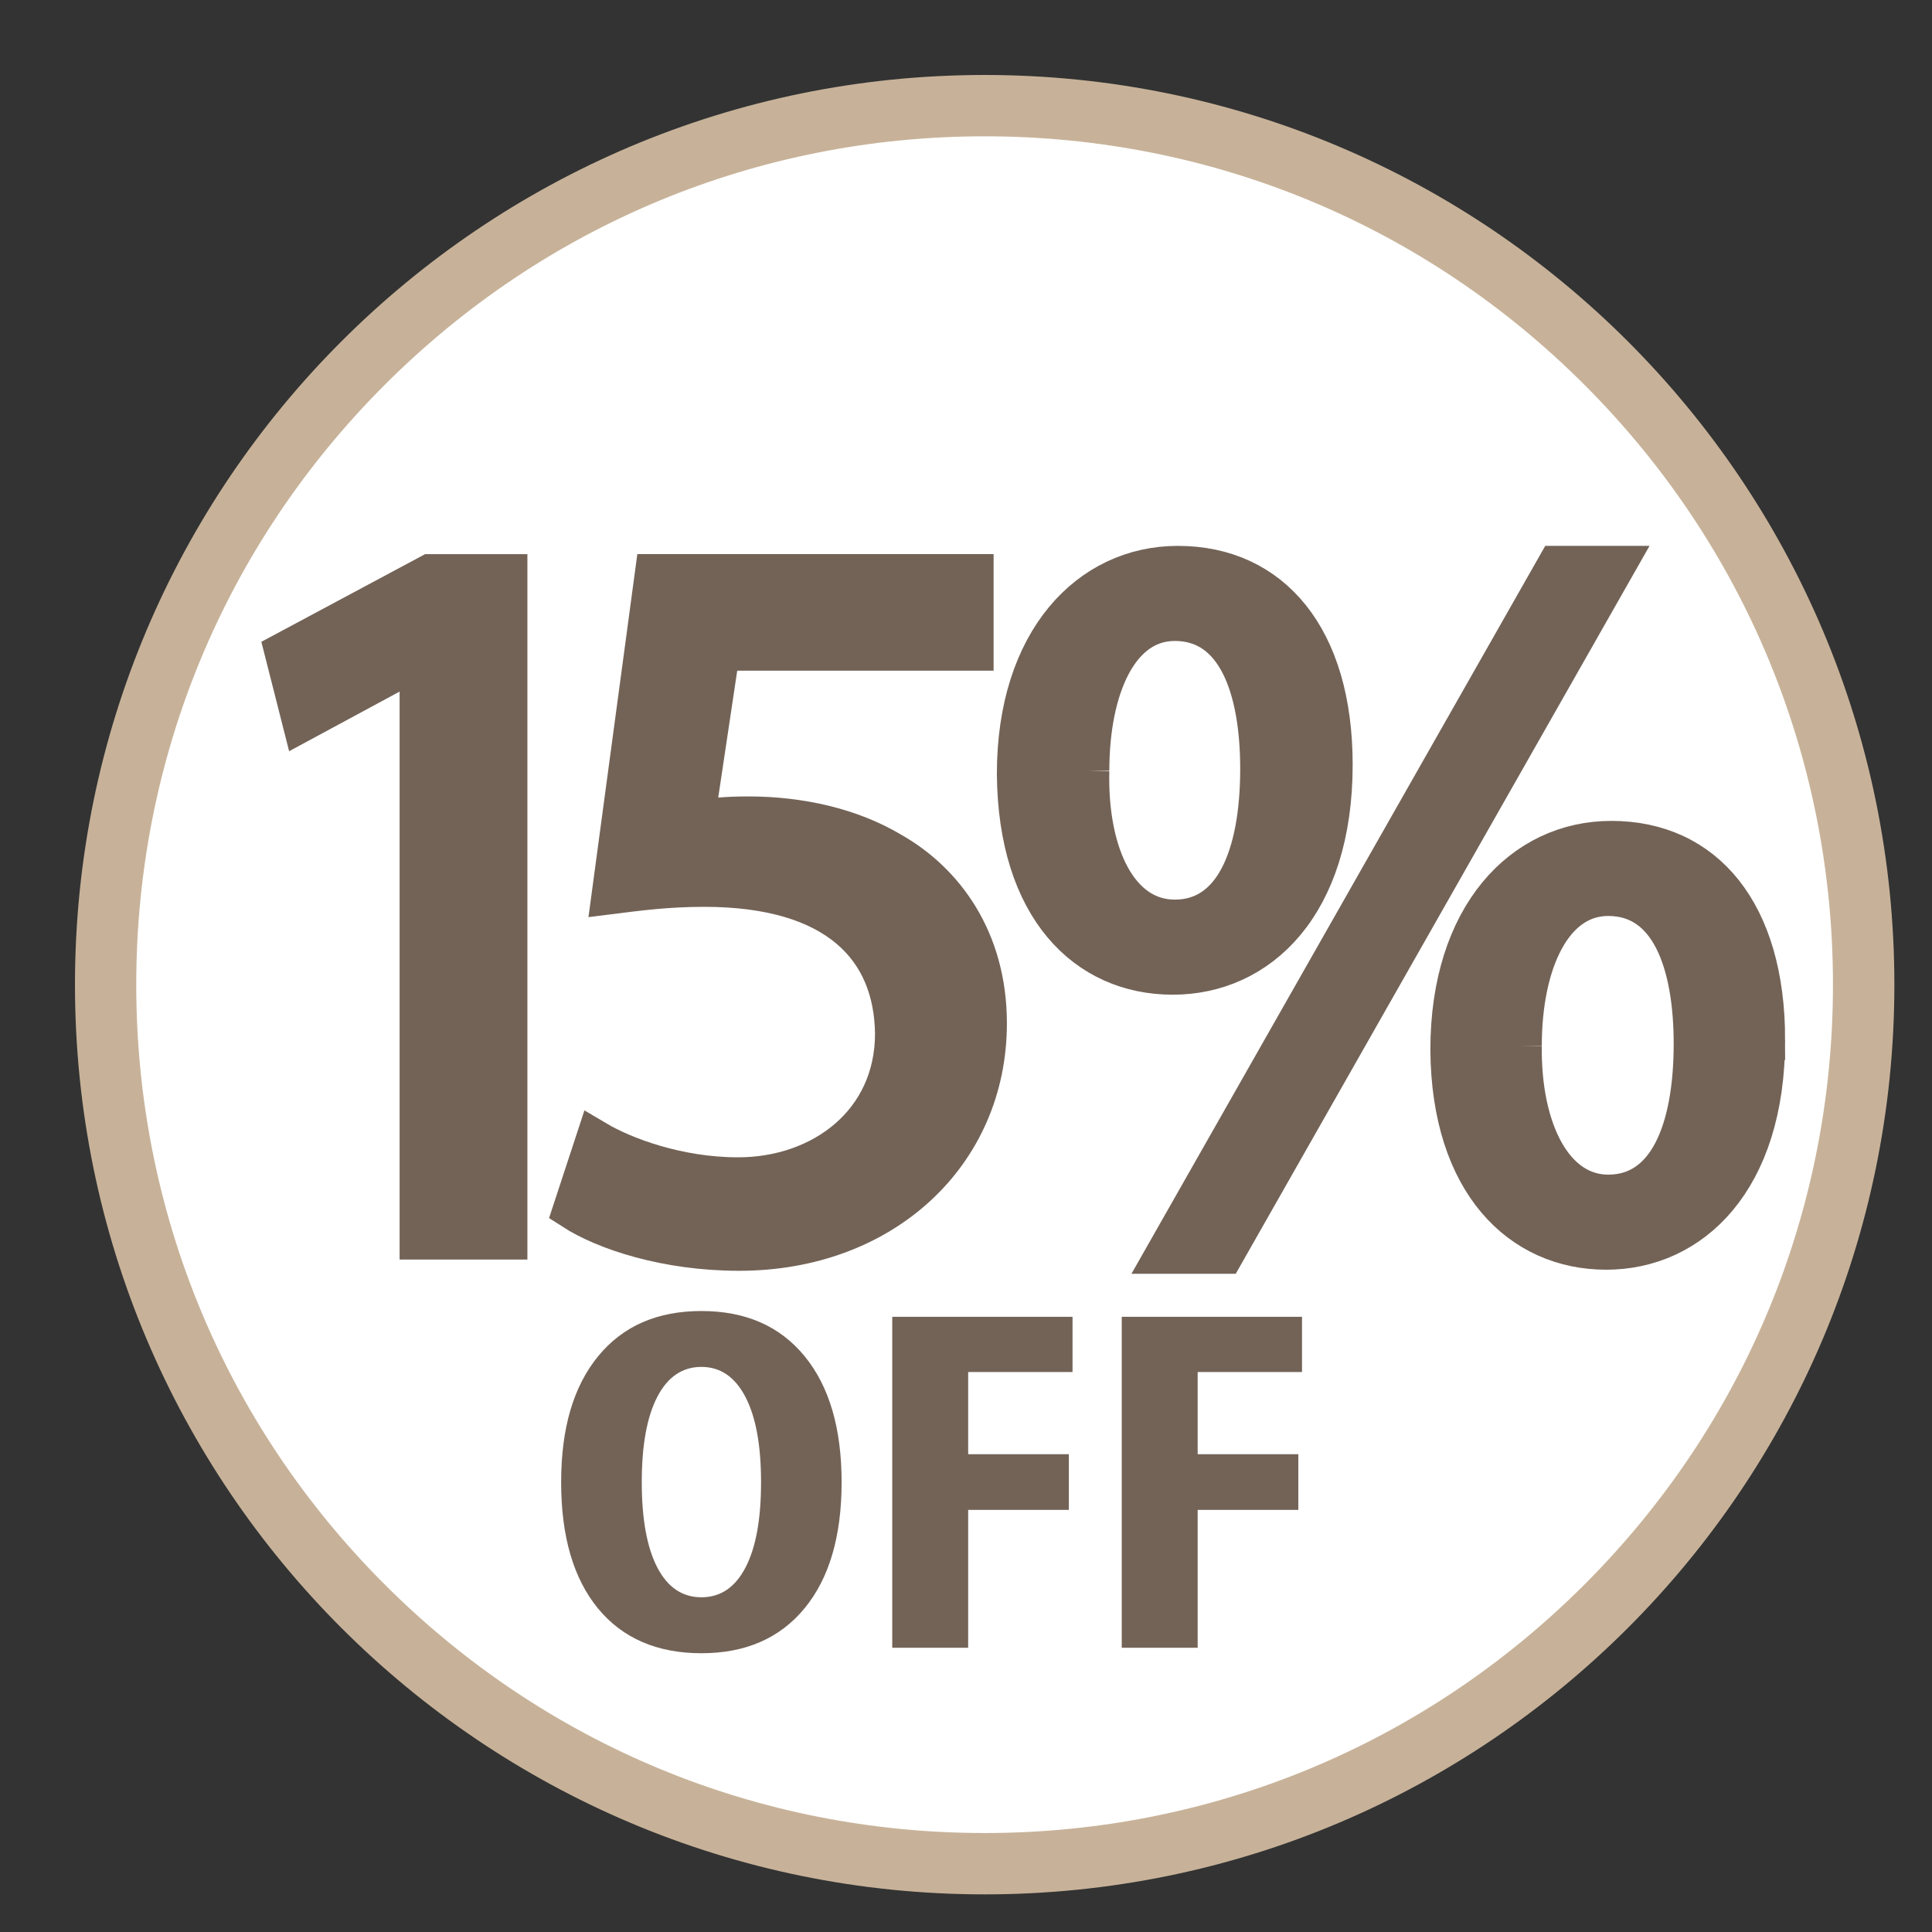
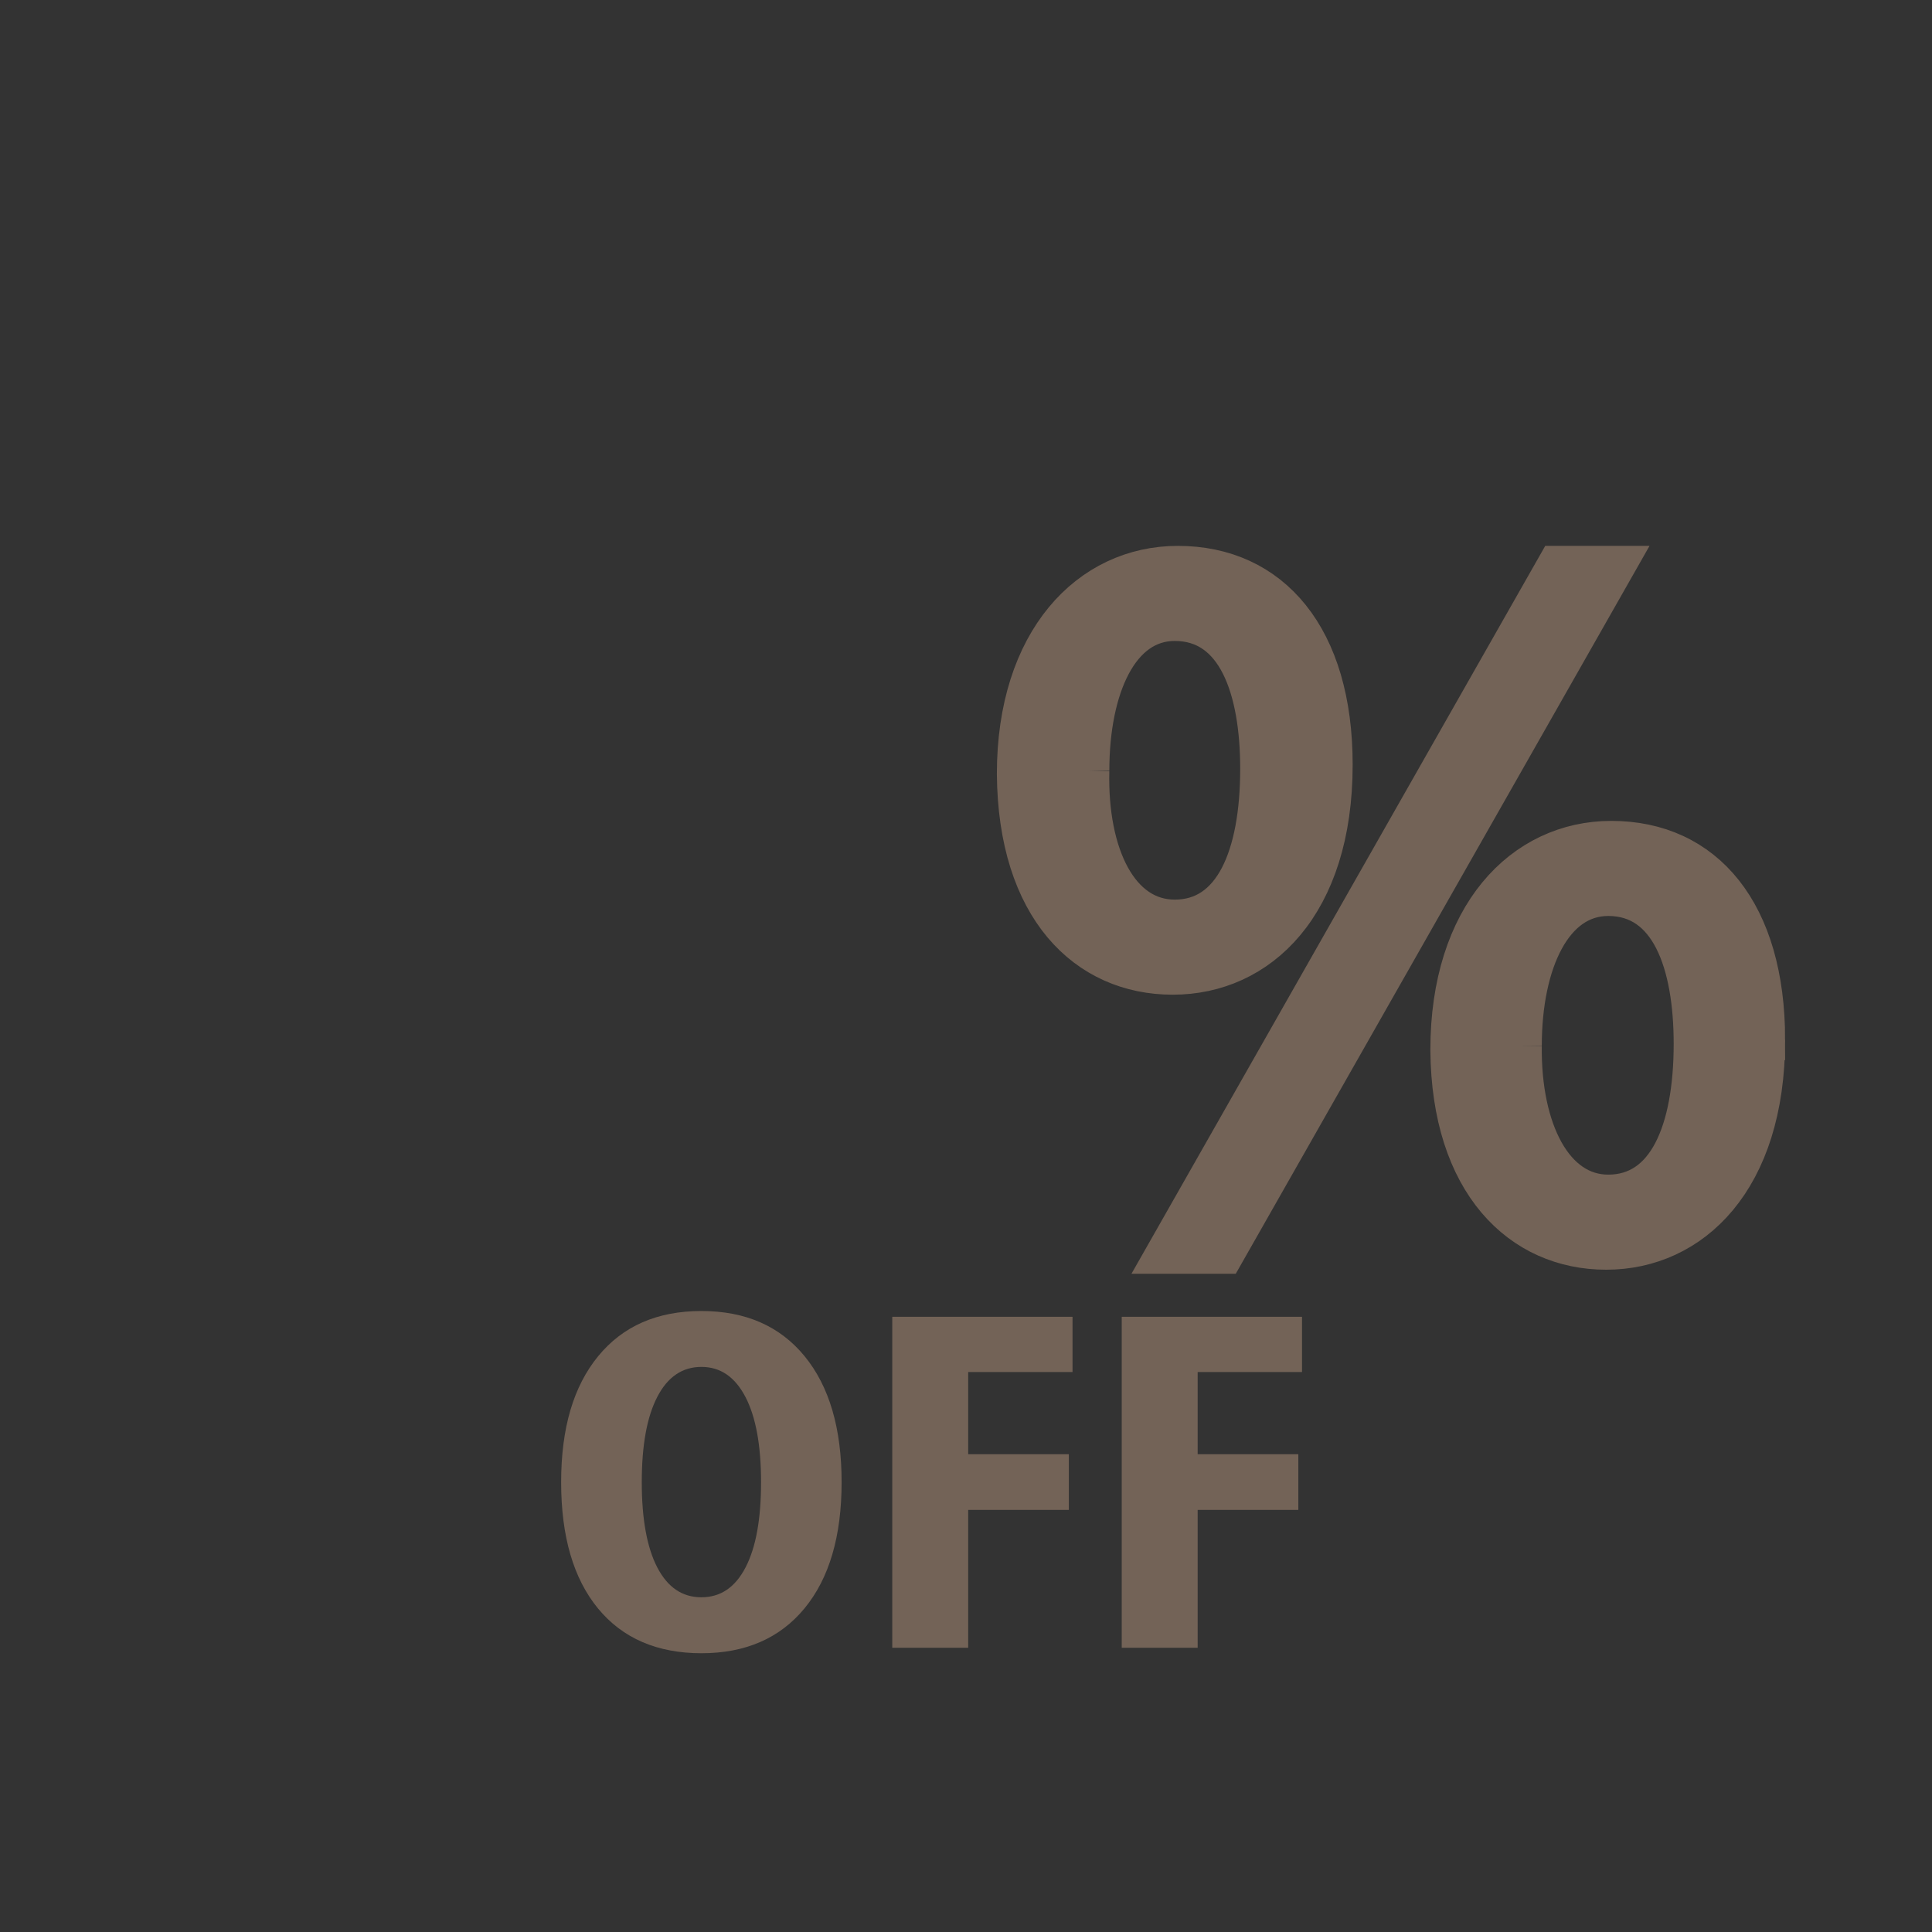
<svg xmlns="http://www.w3.org/2000/svg" id="Capa_1" viewBox="0 0 283.46 283.46">
  <rect x="0" y="0" width="283.46" height="283.46" fill="#333333" stroke="none" />
  <defs>
    <style>.cls-1{fill:#fff;}.cls-2{stroke:#736357;stroke-miterlimit:10;stroke-width:6px;}.cls-2,.cls-3{fill:#736357;}.cls-4{fill:#c7b299;}</style>
  </defs>
-   <circle class="cls-1" cx="144" cy="144.54" r="131" />
-   <path class="cls-4" d="M144.46,20c33.25,0,64.5,12.95,88.01,36.46,23.51,23.51,36.46,54.77,36.46,88.01s-12.95,64.5-36.46,88.01c-23.51,23.51-54.77,36.46-88.01,36.46s-64.5-12.95-88.01-36.46c-23.51-23.51-36.46-54.77-36.46-88.01s12.95-64.5,36.46-88.01c23.51-23.51,54.77-36.46,88.01-36.46m0-9C70.75,11,11,70.75,11,144.47s59.76,133.47,133.47,133.47,133.47-59.76,133.47-133.47S218.18,11,144.46,11h0Z" />
  <g>
-     <path class="cls-2" d="M61.63,96.6h-.3l-16.95,9.15-2.55-10.05,21.3-11.4h11.25v97.5h-12.75V96.6Z" />
-     <path class="cls-2" d="M142.78,95.4h-37.2l-3.75,25.05c2.25-.3,4.35-.6,7.95-.6,7.5,0,15,1.65,21,5.25,7.65,4.35,13.95,12.75,13.95,25.05,0,19.05-15.15,33.3-36.3,33.3-10.65,0-19.65-3-24.3-6l3.3-10.05c4.05,2.4,12,5.4,20.85,5.4,12.45,0,23.1-8.1,23.1-21.15-.15-12.6-8.55-21.6-28.05-21.6-5.55,0-9.9,.6-13.5,1.05l6.3-46.8h46.65v11.1Z" />
-   </g>
+     </g>
  <path class="cls-2" d="M195.46,112.19c0,20.55-10.8,30.75-23.4,30.75s-22.65-9.75-22.8-29.4c0-19.5,10.65-30.45,23.55-30.45,13.65,0,22.65,10.5,22.65,29.1Zm-35.7,.9c-.3,12.45,4.35,21.9,12.6,21.9,8.7,0,12.6-9.3,12.6-22.2,0-11.85-3.45-21.75-12.6-21.75-8.25,0-12.6,9.75-12.6,22.05Zm11.4,70.8l57.3-100.8h8.4l-57.3,100.8h-8.4Zm87.75-31.35c0,20.55-10.8,30.75-23.25,30.75s-22.65-9.75-22.8-29.25c0-19.65,10.65-30.6,23.55-30.6,13.65,0,22.5,10.5,22.5,29.1Zm-35.7,.9c-.15,12.45,4.65,21.9,12.75,21.9,8.7,0,12.6-9.3,12.6-22.2,0-11.85-3.45-21.75-12.6-21.75-8.25,0-12.75,9.75-12.75,22.05Z" />
  <g>
    <path class="cls-3" d="M102.91,192.35c6.47,0,11.52,2.21,15.14,6.63,3.62,4.42,5.43,10.58,5.43,18.49s-1.81,14.09-5.43,18.49c-3.62,4.4-8.67,6.6-15.14,6.6s-11.58-2.19-15.18-6.58c-3.6-4.39-5.4-10.56-5.4-18.51s1.81-14.07,5.43-18.49c3.62-4.42,8.67-6.63,15.14-6.63Zm0,8.2c-2.8,0-4.96,1.47-6.48,4.41-1.52,2.94-2.27,7.11-2.27,12.51s.76,9.57,2.27,12.49c1.52,2.93,3.67,4.39,6.48,4.39s4.96-1.46,6.48-4.39c1.52-2.93,2.27-7.09,2.27-12.49s-.76-9.57-2.29-12.51c-1.53-2.94-3.68-4.41-6.46-4.41Z" />
    <path class="cls-3" d="M130.9,193.2h26.46v8.1h-15.31v12.06h14.77v8.17h-14.77v20.23h-11.14v-48.57Z" />
    <path class="cls-3" d="M164.57,193.2h26.46v8.1h-15.31v12.06h14.77v8.17h-14.77v20.23h-11.14v-48.57Z" />
  </g>
</svg>